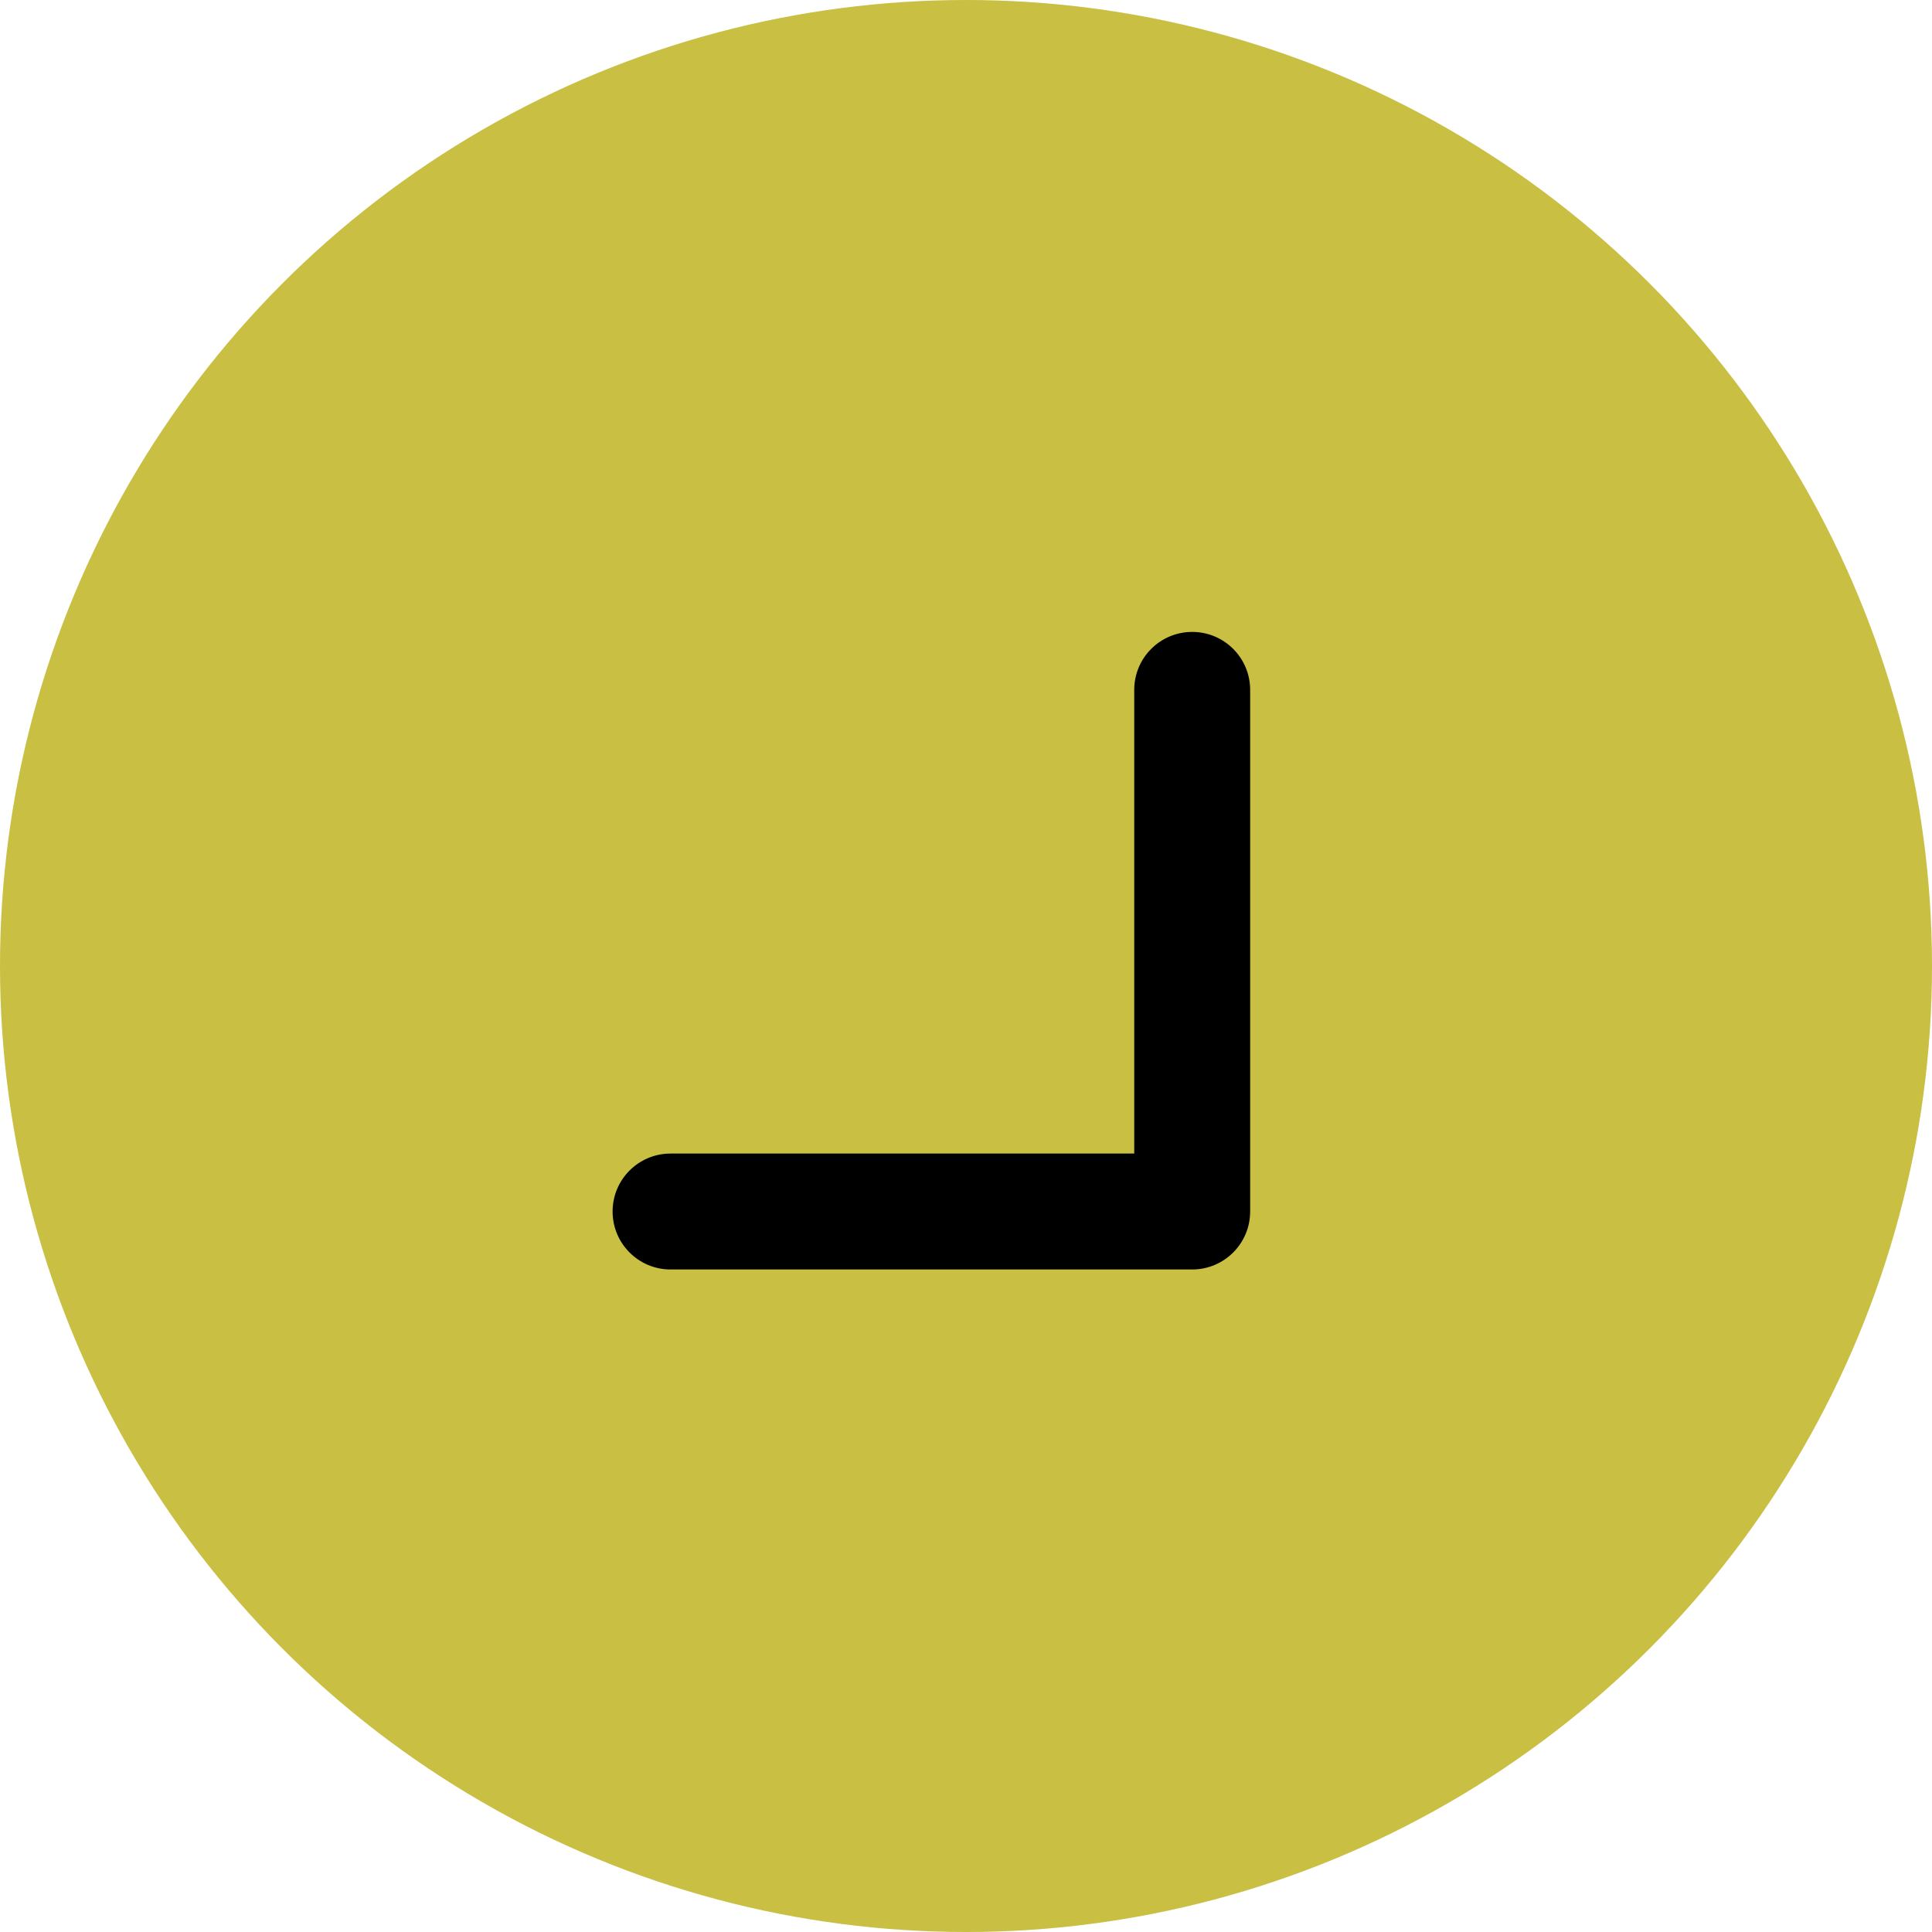
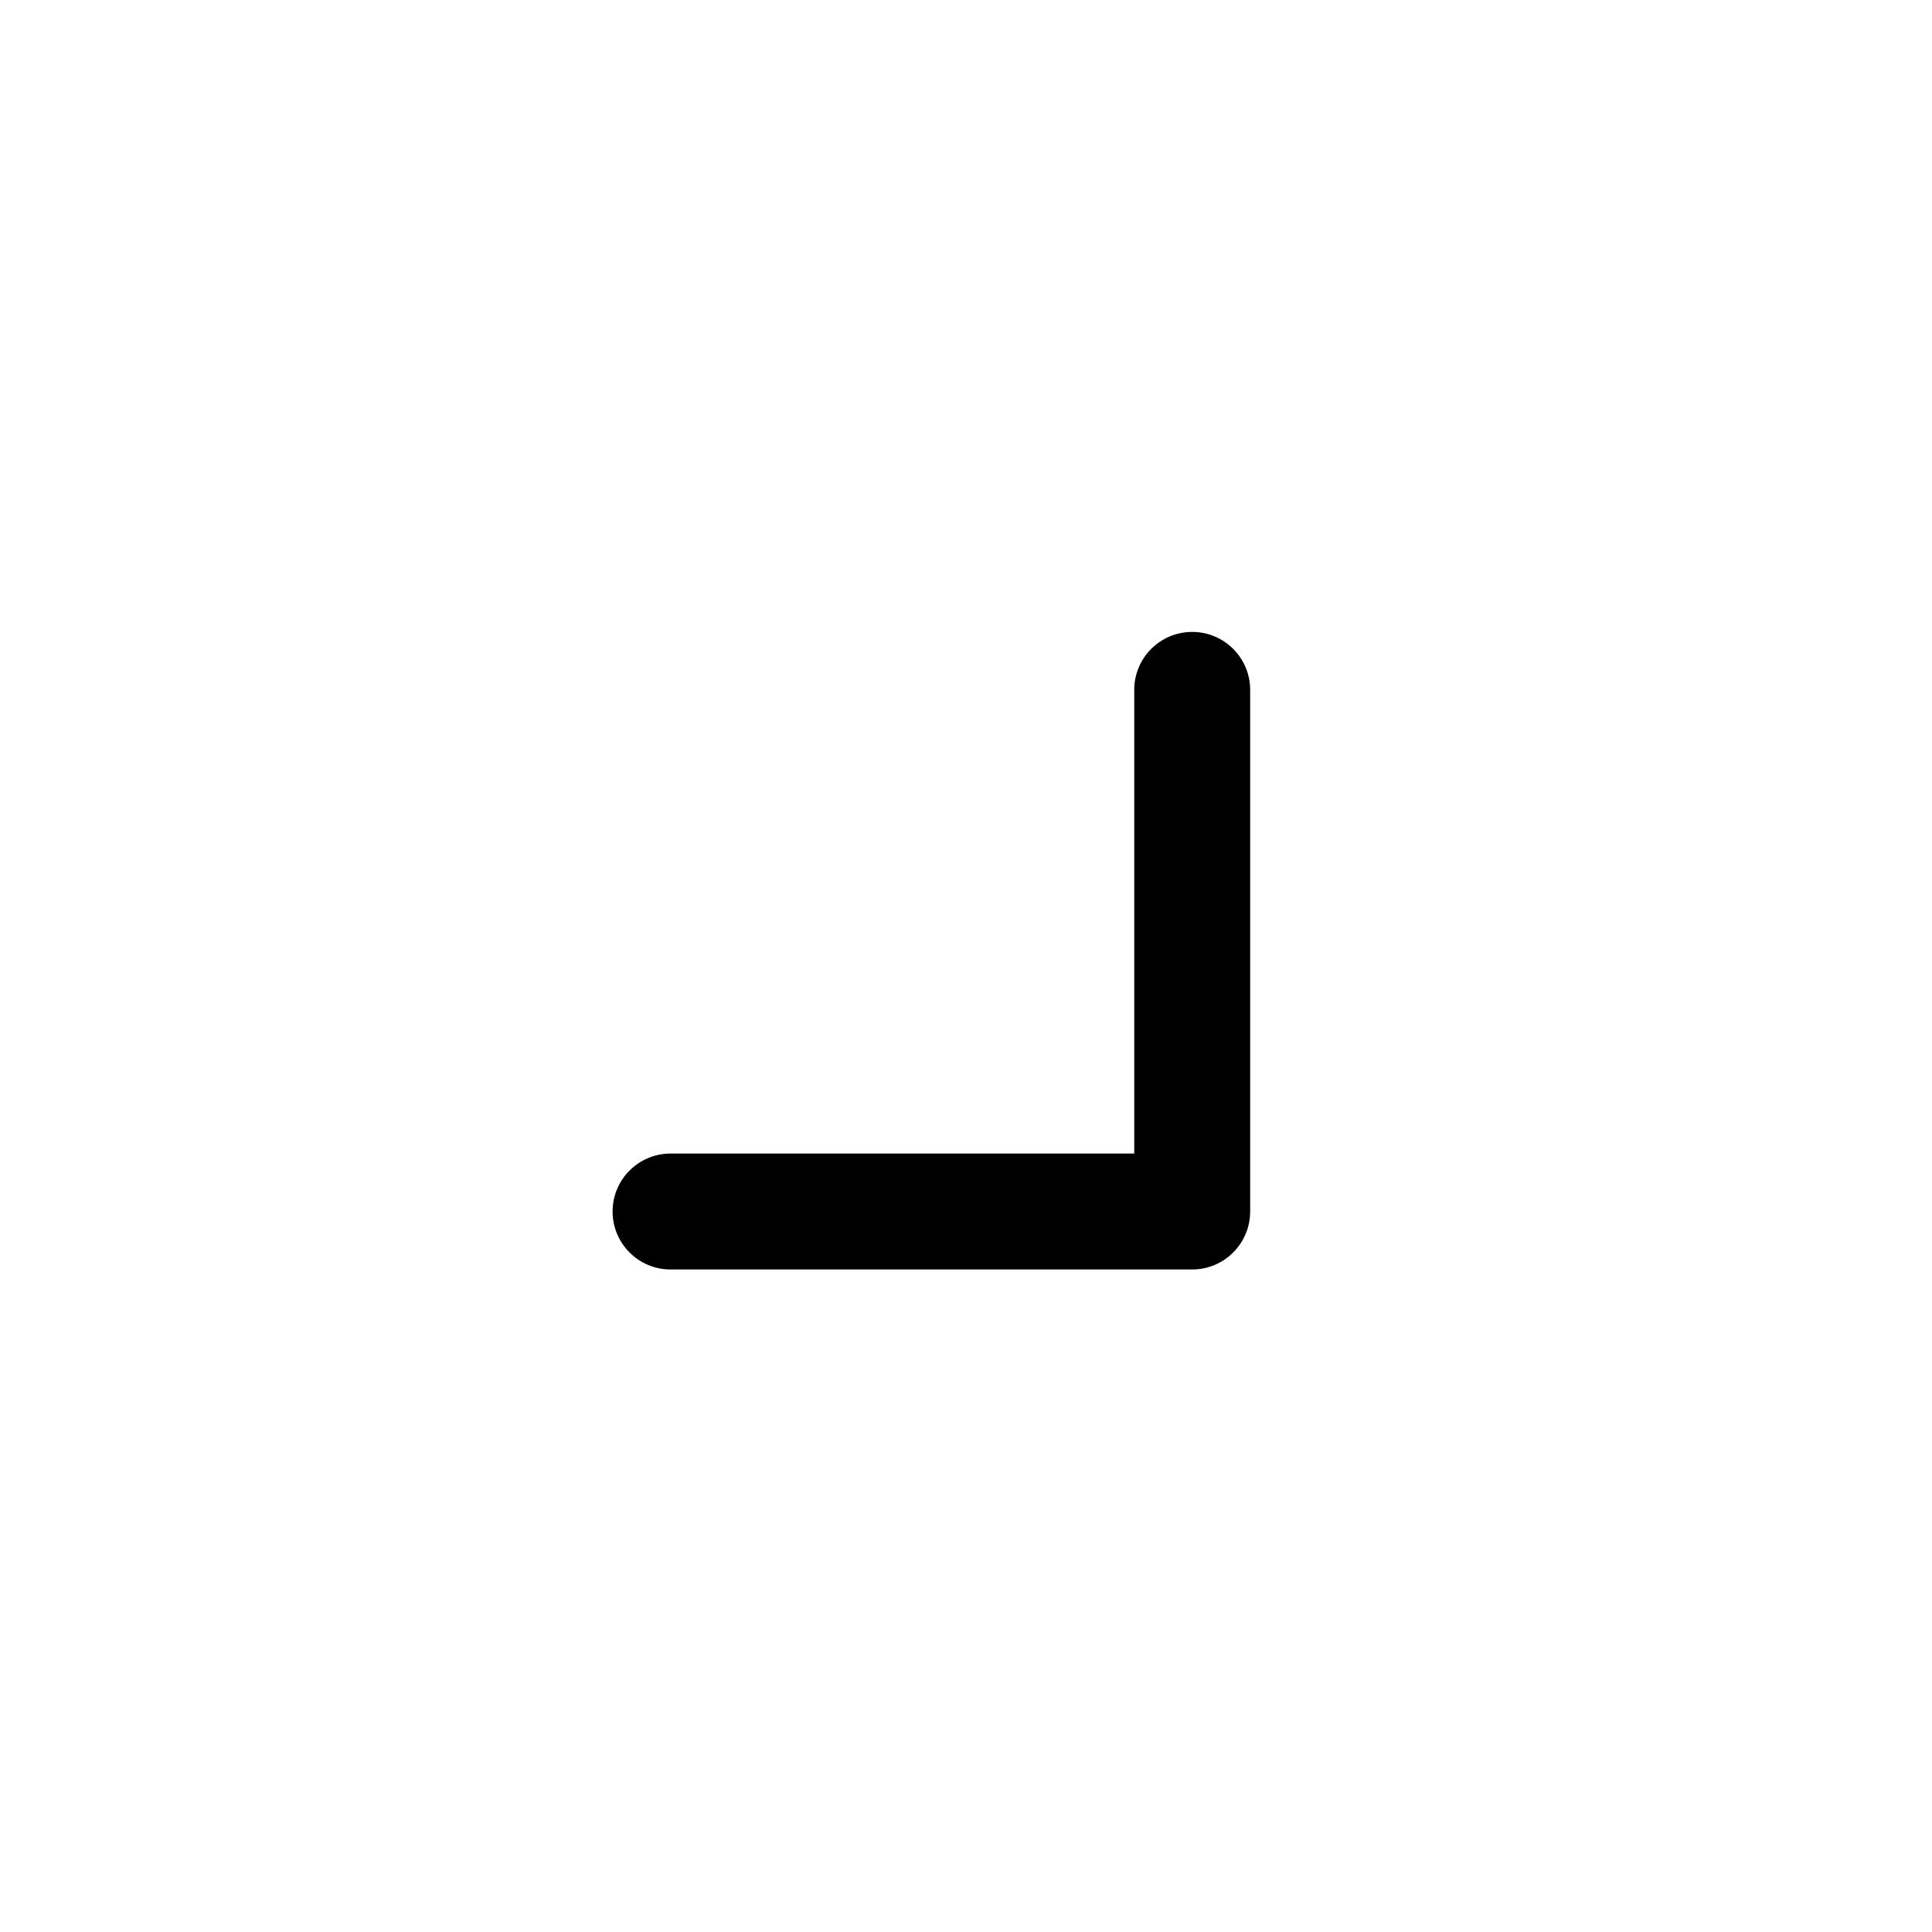
<svg xmlns="http://www.w3.org/2000/svg" width="50" height="50" viewBox="0 0 50 50" fill="none">
-   <circle cx="25" cy="25" r="25" fill="#C8BF43" />
  <path d="M30.854 32.854C31.682 32.854 32.354 32.182 32.354 31.354V17.854C32.354 17.025 31.682 16.354 30.854 16.354C30.025 16.354 29.354 17.025 29.354 17.854L29.354 29.854L17.354 29.854C16.525 29.854 15.854 30.525 15.854 31.354C15.854 32.182 16.525 32.854 17.354 32.854H30.854ZM29.086 31.707L29.793 32.414L31.914 30.293L31.207 29.586L29.086 31.707Z" fill="black" />
</svg>